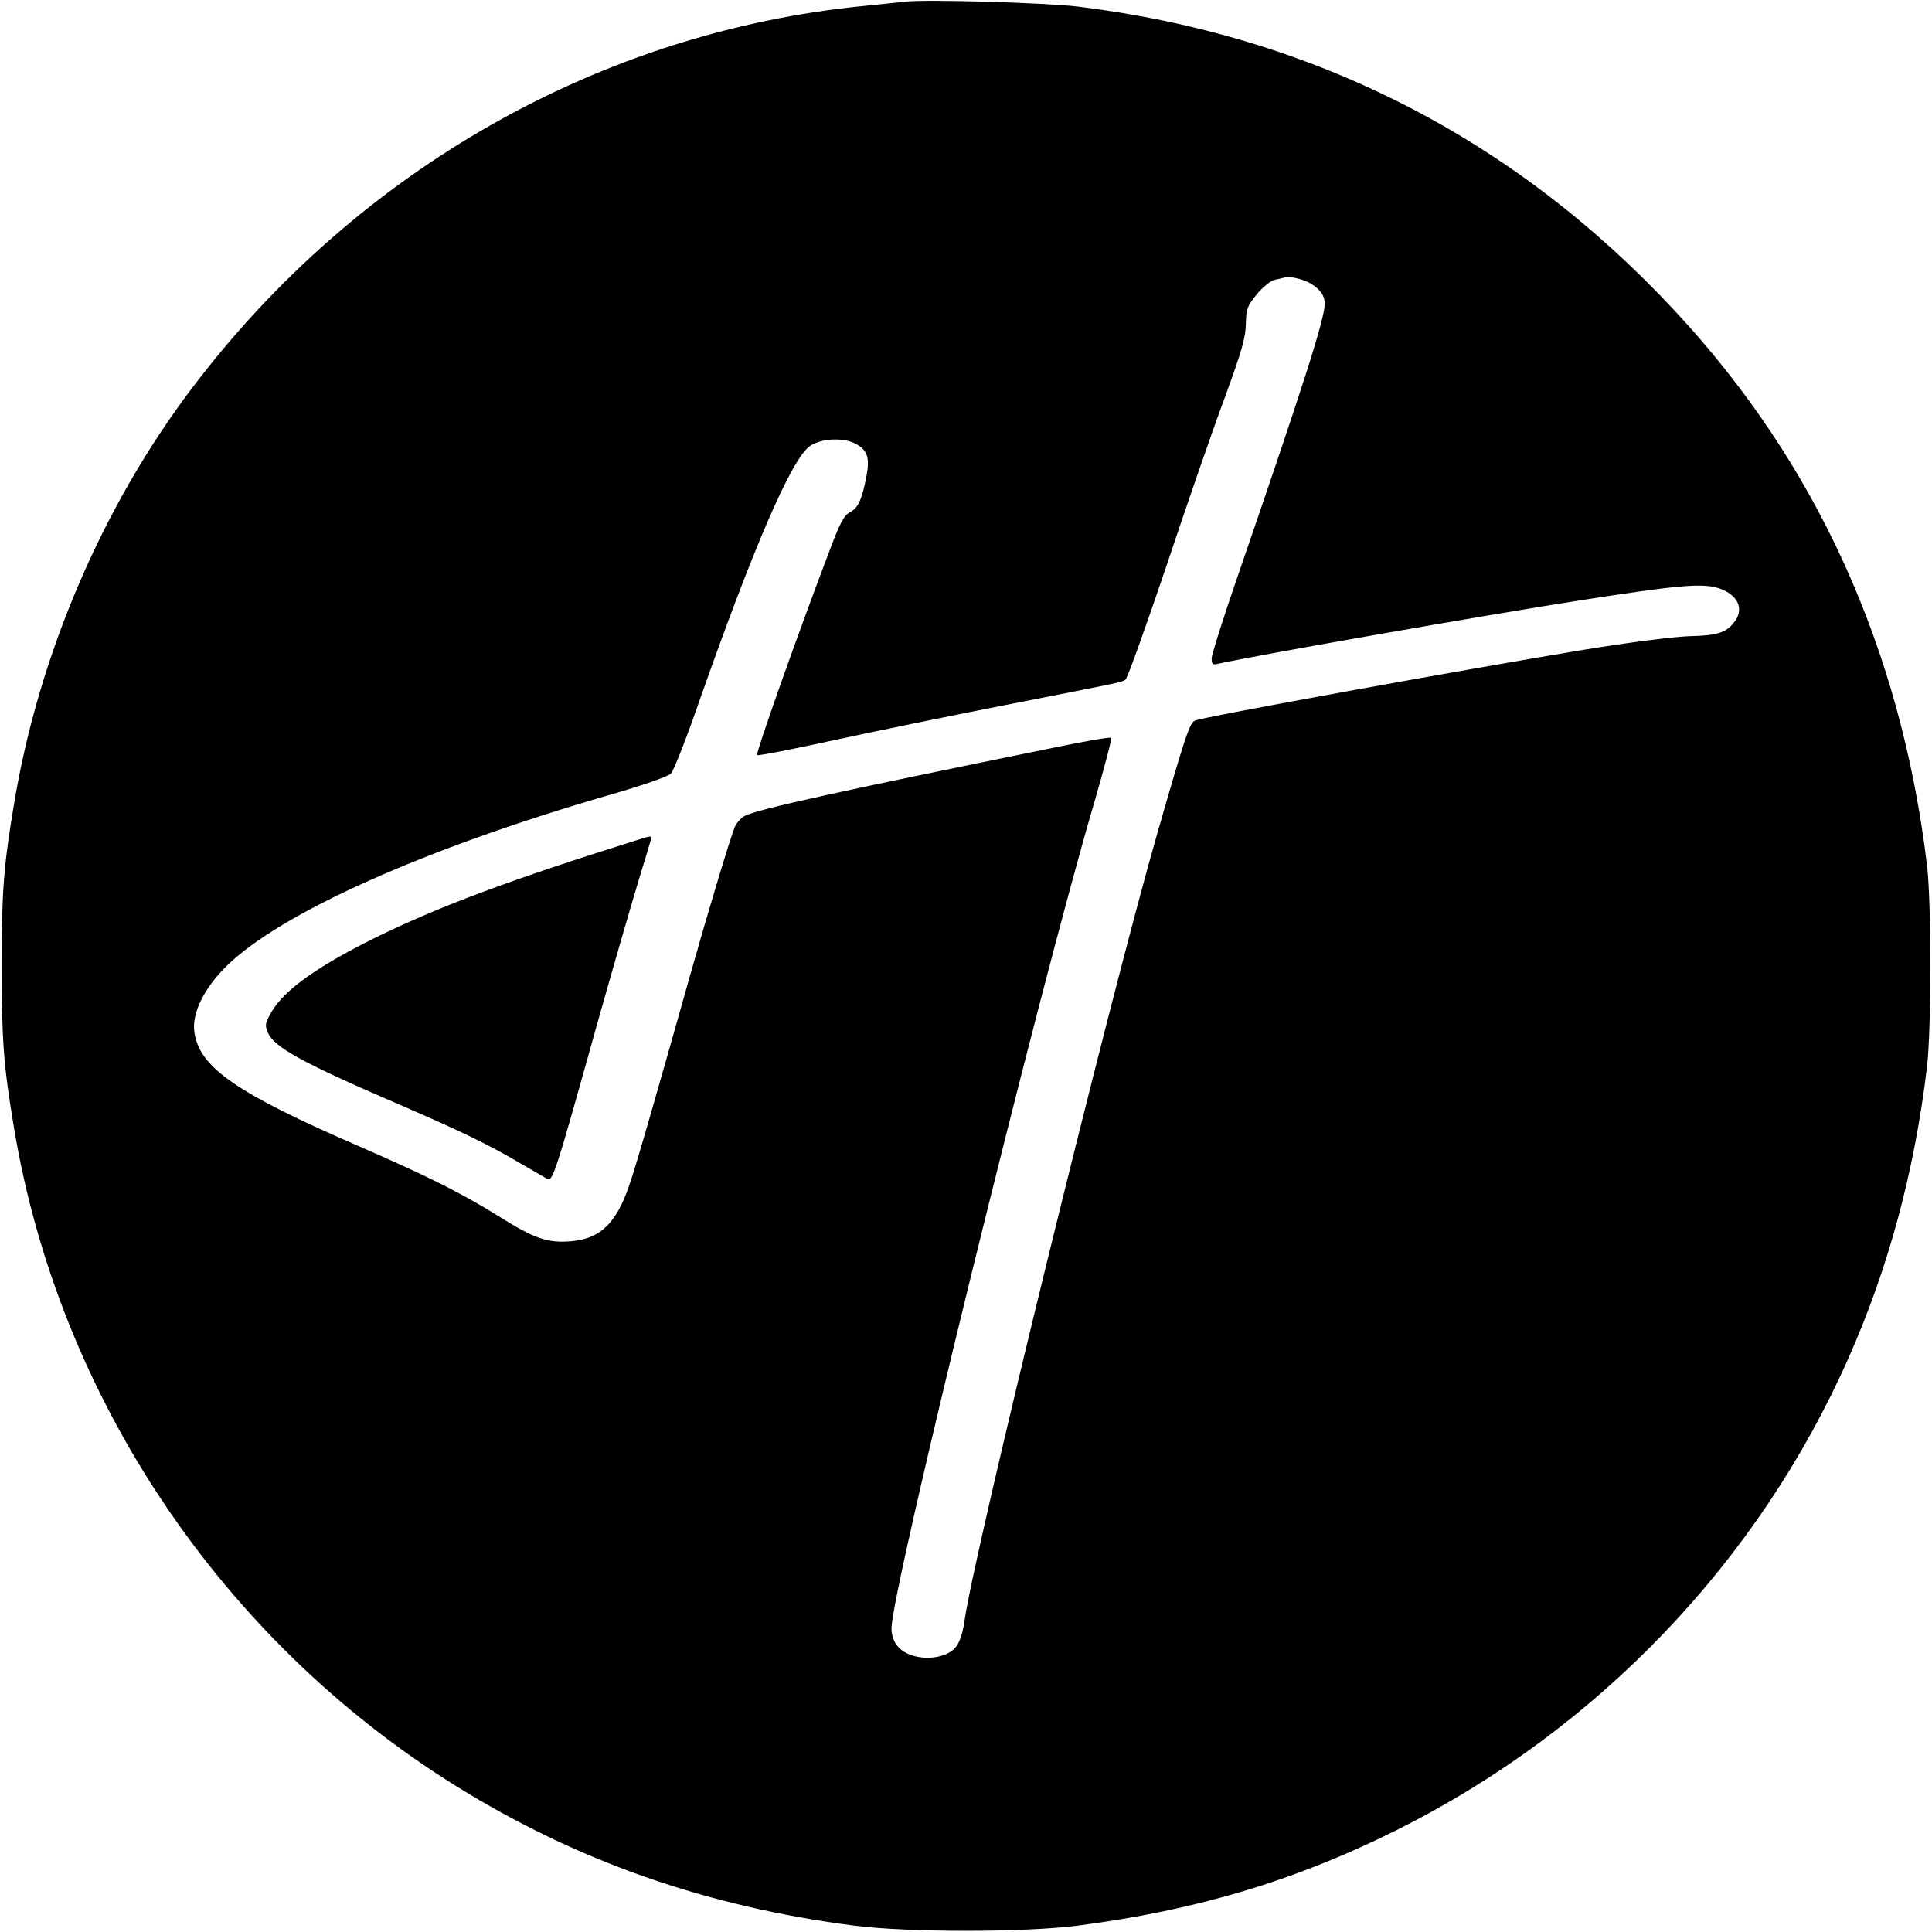
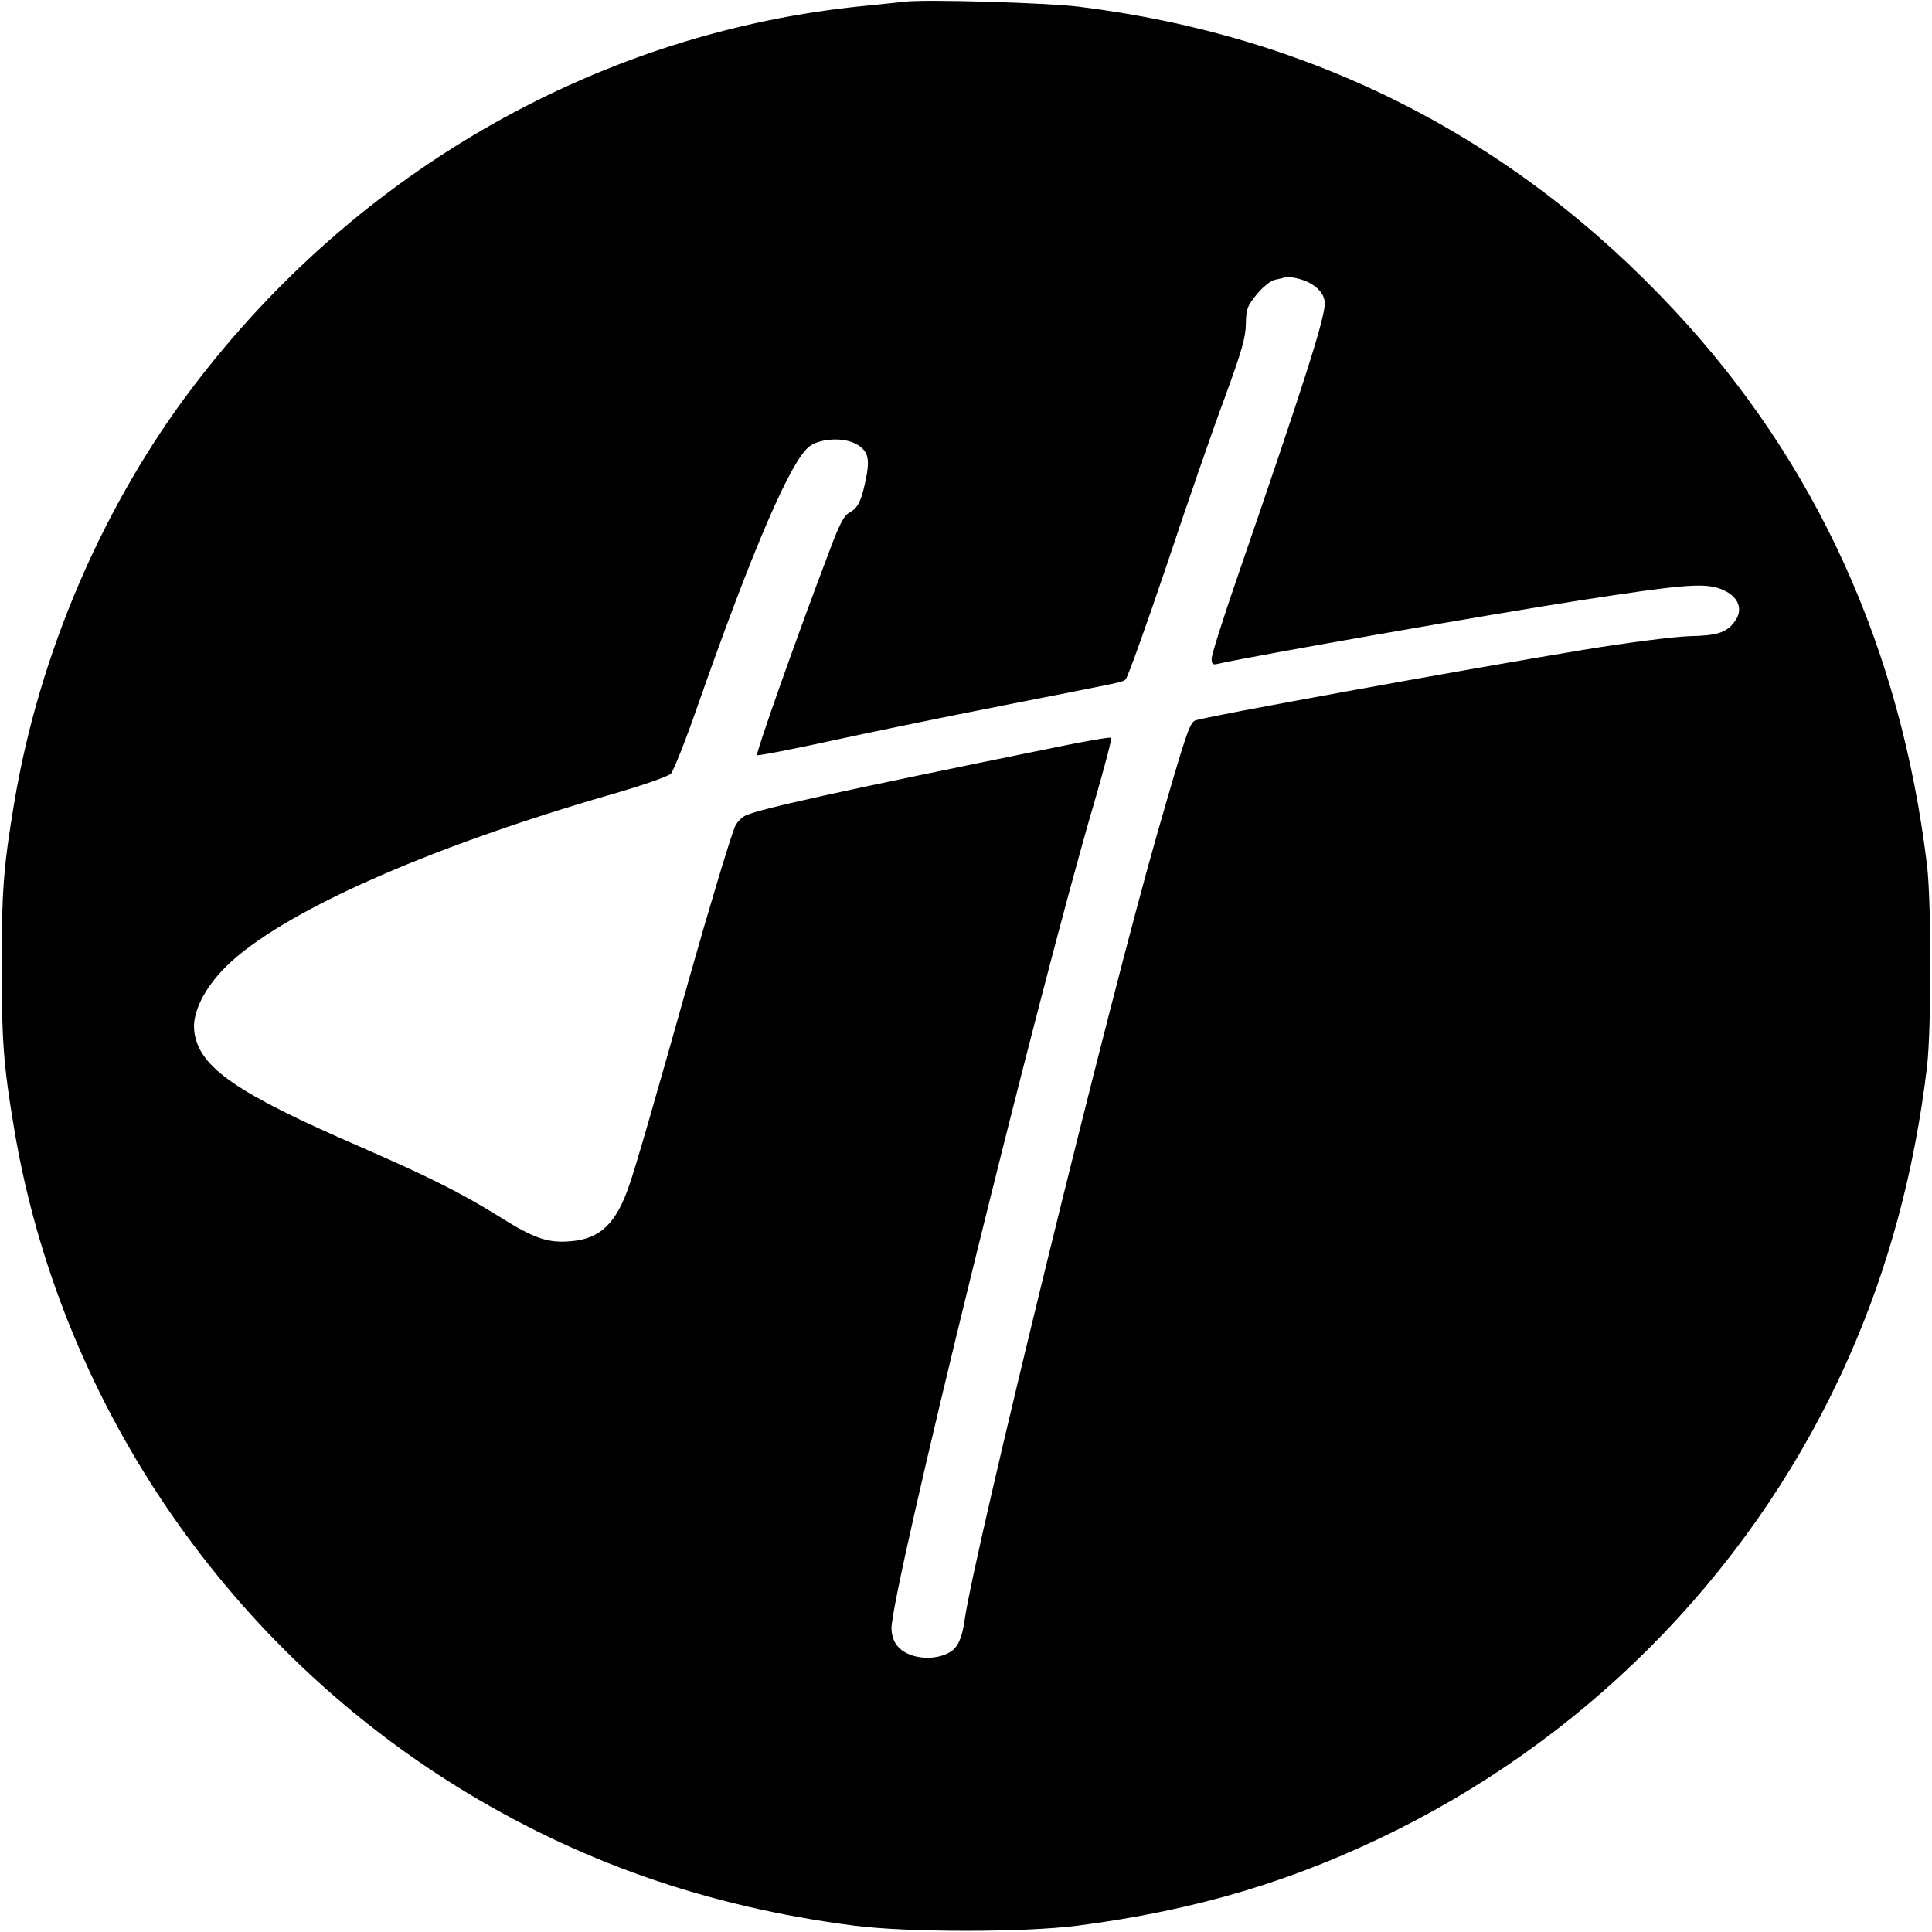
<svg xmlns="http://www.w3.org/2000/svg" version="1.0" width="700pt" height="700pt" viewBox="0 0 700 700" preserveAspectRatio="xMidYMid meet">
  <g transform="translate(0,700) scale(0.1,-0.1)" fill="#000000" stroke="none">
    <path d="M3280 6994 c-19 -2 -84 -9 -145 -15 -955 -93 -1835 -591 -2433 -1377 -328 -430 -561 -971 -651 -1514 -38 -226 -45 -320 -45 -588 0 -268 7 -362 45 -588 163 -977 753 -1855 1601 -2383 438 -272 907 -437 1443 -506 196 -25 614 -25 810 0 430 56 786 162 1155 346 729 364 1312 973 1639 1714 144 325 238 675 283 1052 16 139 16 595 0 730 -95 786 -401 1459 -915 2010 -582 625 -1309 996 -2160 1101 -115 14 -550 27 -627 18z m1470 -1022 c34 -21 49 -43 50 -71 0 -55 -75 -290 -314 -984 -53 -153 -96 -289 -96 -303 0 -20 4 -24 23 -19 145 32 979 178 1313 230 367 57 448 64 509 41 65 -25 85 -76 47 -122 -29 -37 -63 -47 -162 -49 -55 -2 -215 -22 -380 -49 -413 -68 -1390 -245 -1411 -257 -19 -10 -34 -53 -136 -409 -177 -616 -664 -2606 -698 -2850 -9 -64 -24 -97 -50 -114 -57 -37 -157 -27 -194 21 -13 15 -21 41 -21 63 0 138 530 2297 736 2997 36 124 63 227 60 230 -3 3 -99 -13 -213 -37 -772 -157 -1068 -222 -1114 -246 -14 -7 -31 -26 -37 -41 -19 -48 -97 -308 -162 -538 -121 -430 -199 -701 -220 -759 -47 -138 -105 -194 -209 -203 -85 -8 -135 9 -262 89 -137 85 -250 142 -504 253 -450 195 -584 288 -601 417 -9 67 35 157 116 237 196 193 719 427 1389 621 119 34 212 67 222 77 9 10 52 117 94 238 204 582 344 906 411 950 40 26 114 30 158 10 48 -23 58 -50 46 -117 -17 -88 -30 -117 -59 -133 -23 -12 -37 -37 -78 -147 -115 -302 -266 -729 -260 -734 3 -3 122 20 264 51 142 31 429 90 638 131 442 87 416 81 433 92 7 5 73 189 147 408 73 219 168 494 211 609 63 172 77 221 78 271 1 55 5 65 39 107 22 27 50 49 65 53 15 3 32 7 37 9 18 5 70 -7 95 -23z" />
-     <path d="M2295 3952 c-434 -136 -693 -232 -920 -342 -217 -106 -343 -194 -391 -276 -23 -40 -25 -48 -14 -74 23 -55 125 -111 500 -272 209 -91 304 -137 417 -204 43 -25 86 -50 95 -55 21 -11 29 15 183 566 59 209 127 444 151 522 24 78 44 145 44 148 0 7 -7 6 -65 -13z" />
  </g>
</svg>